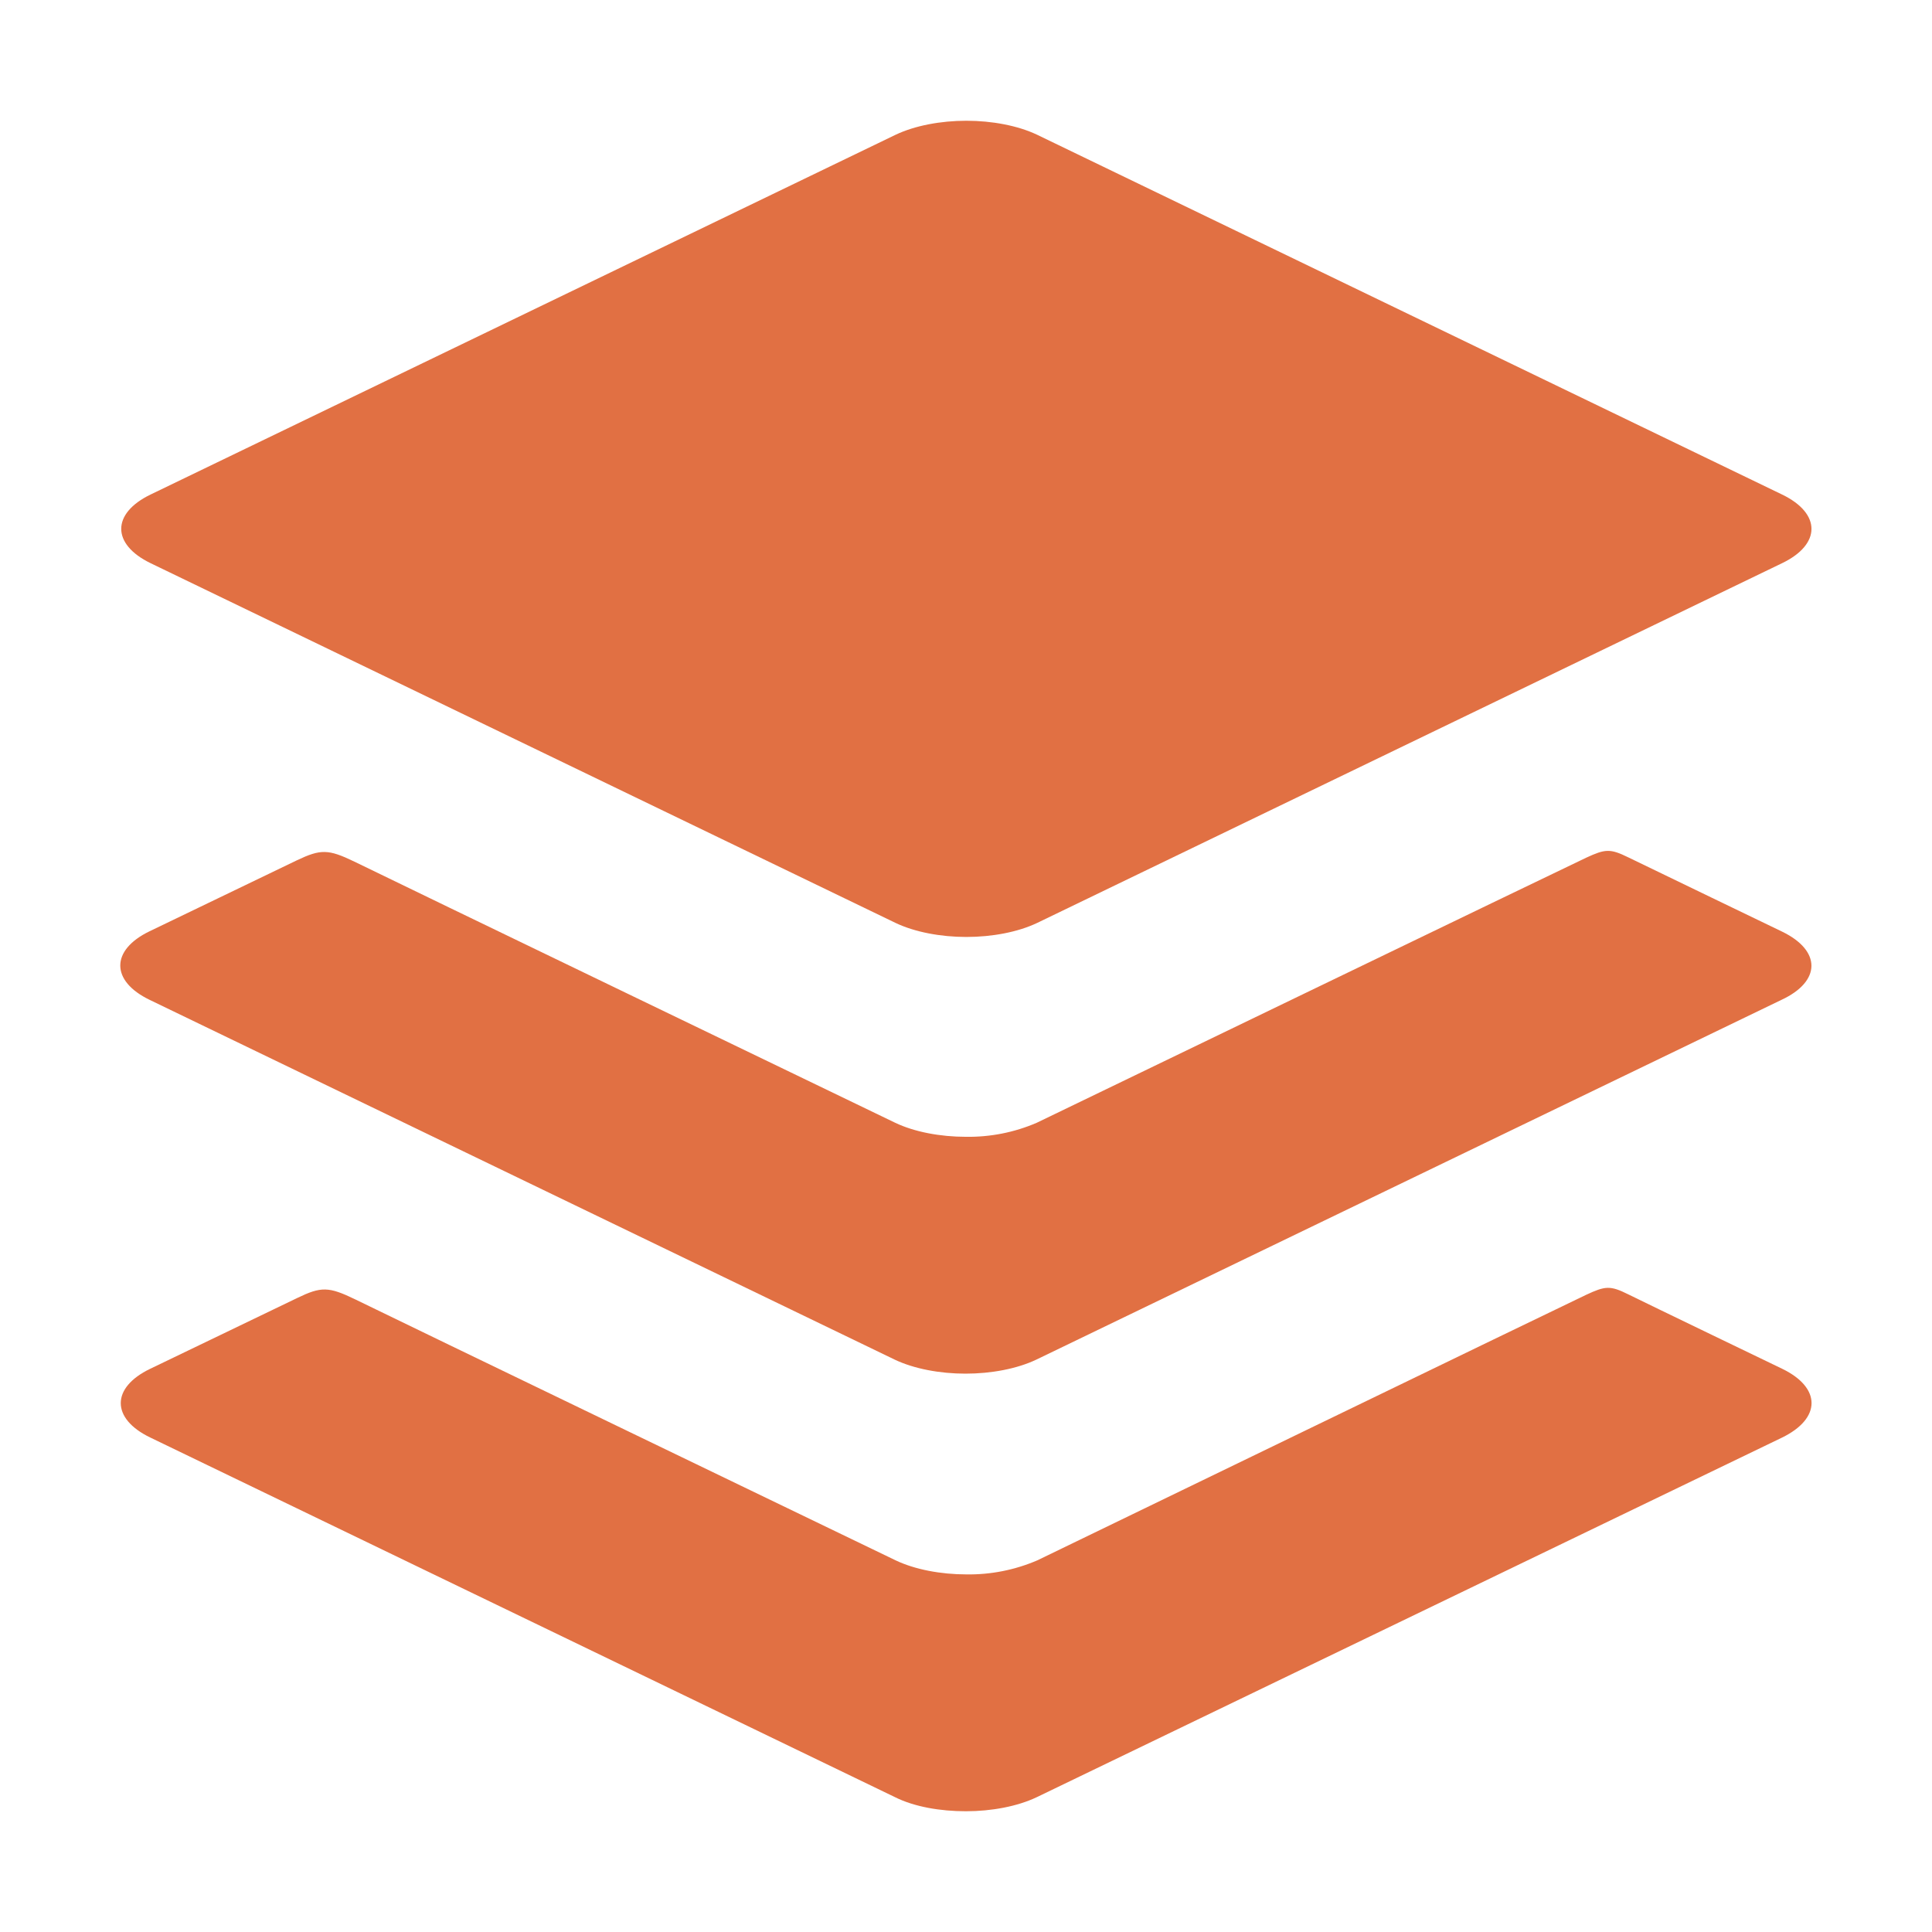
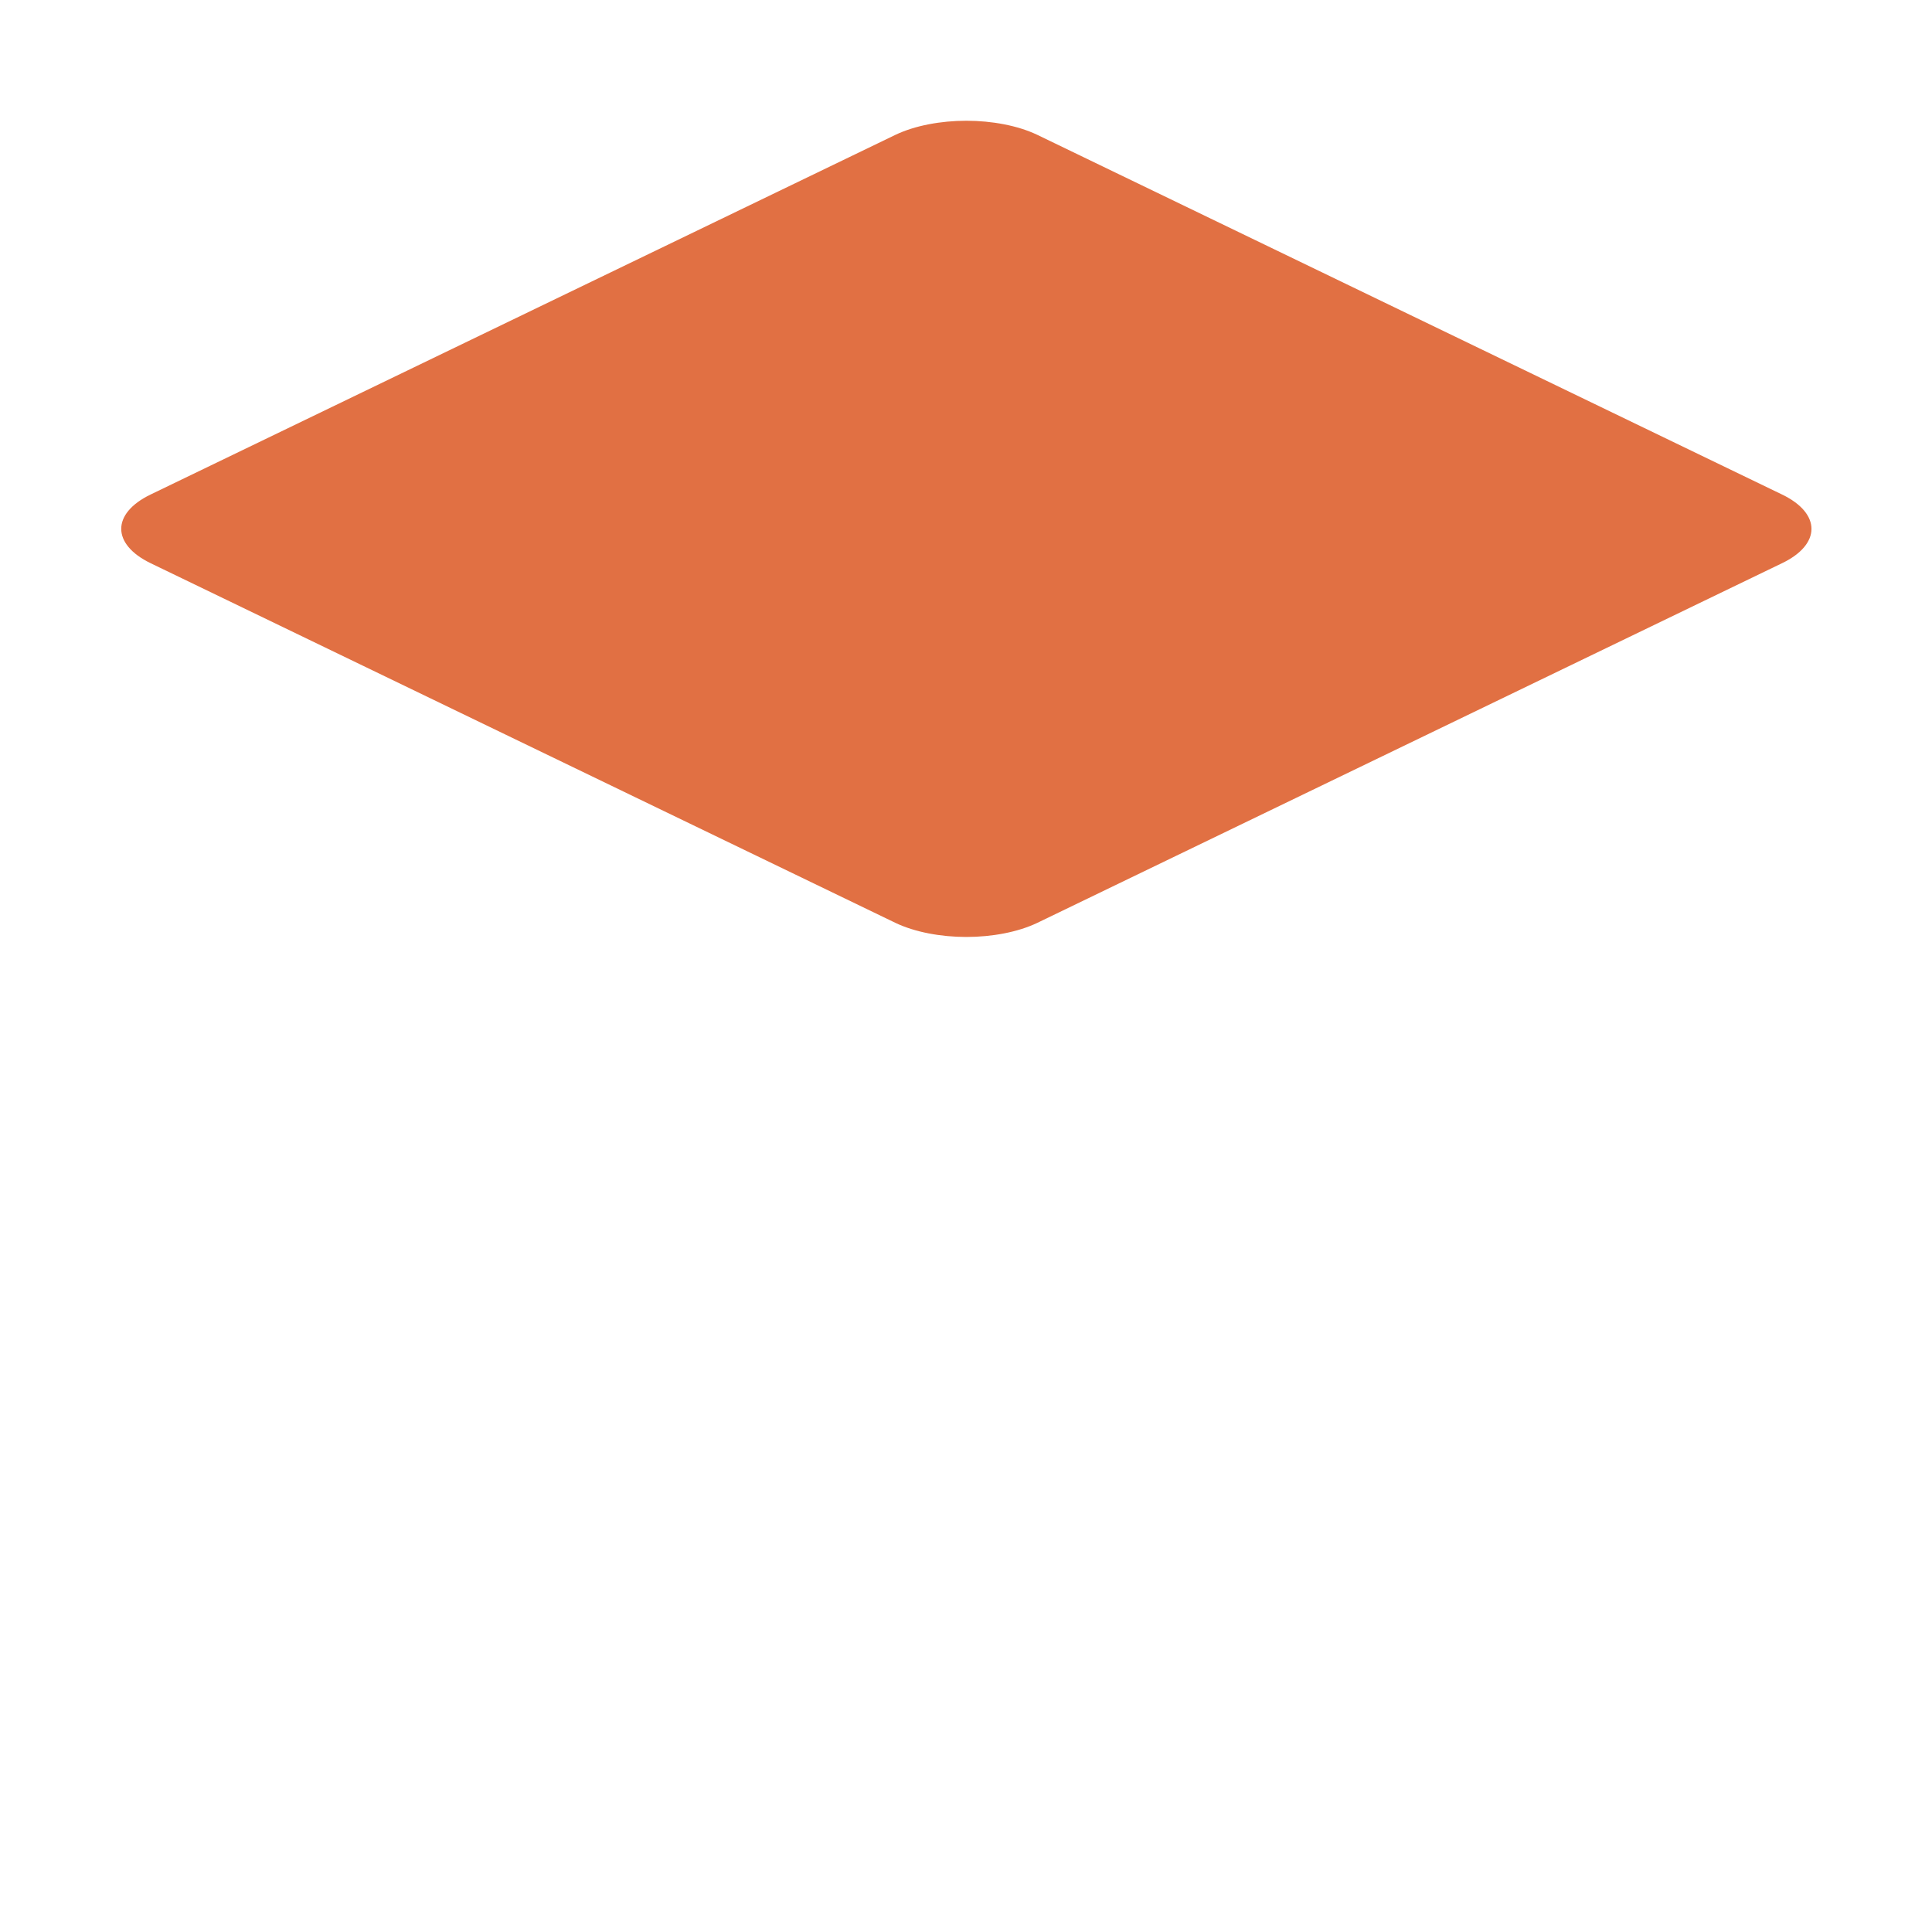
<svg xmlns="http://www.w3.org/2000/svg" width="32" height="32" viewBox="0 0 32 32" fill="none">
  <path d="M2.494 9.328L14.832 15.286C15.153 15.439 15.582 15.519 16.006 15.519C16.431 15.519 16.859 15.439 17.18 15.286L29.517 9.328C30.166 9.016 30.166 8.504 29.517 8.191L17.18 2.233C16.859 2.08 16.43 2 16.006 2C15.582 2 15.153 2.08 14.832 2.233L2.494 8.191C1.846 8.504 1.846 9.014 2.494 9.328Z" fill="#E17043" />
-   <path d="M29.518 15.431C29.518 15.431 27.265 14.345 26.966 14.199C26.668 14.053 26.587 14.061 26.273 14.206C25.959 14.352 17.173 18.596 17.173 18.596C16.803 18.756 16.403 18.835 15.999 18.829C15.576 18.829 15.146 18.749 14.826 18.596C14.826 18.596 6.272 14.471 5.871 14.272C5.437 14.062 5.312 14.062 4.916 14.25L2.479 15.424C1.83 15.736 1.83 16.248 2.479 16.561L14.818 22.519C15.139 22.672 15.568 22.752 15.992 22.752C16.416 22.752 16.845 22.672 17.166 22.519L29.504 16.562C30.167 16.255 30.167 15.745 29.518 15.431Z" fill="#E17043" />
-   <path d="M29.52 22.672C29.52 22.672 27.266 21.586 26.968 21.438C26.669 21.289 26.588 21.299 26.274 21.445C25.961 21.591 17.182 25.844 17.182 25.844C16.812 26.003 16.412 26.083 16.008 26.077C15.585 26.077 15.155 25.997 14.834 25.844C14.834 25.844 6.281 21.719 5.88 21.52C5.443 21.308 5.318 21.308 4.925 21.498L2.487 22.672C1.838 22.984 1.838 23.496 2.487 23.809L14.825 29.767C15.145 29.927 15.575 30 15.998 30C16.422 30 16.851 29.92 17.172 29.767L29.512 23.813C30.168 23.496 30.168 22.986 29.52 22.672Z" fill="#E17043" />
</svg>